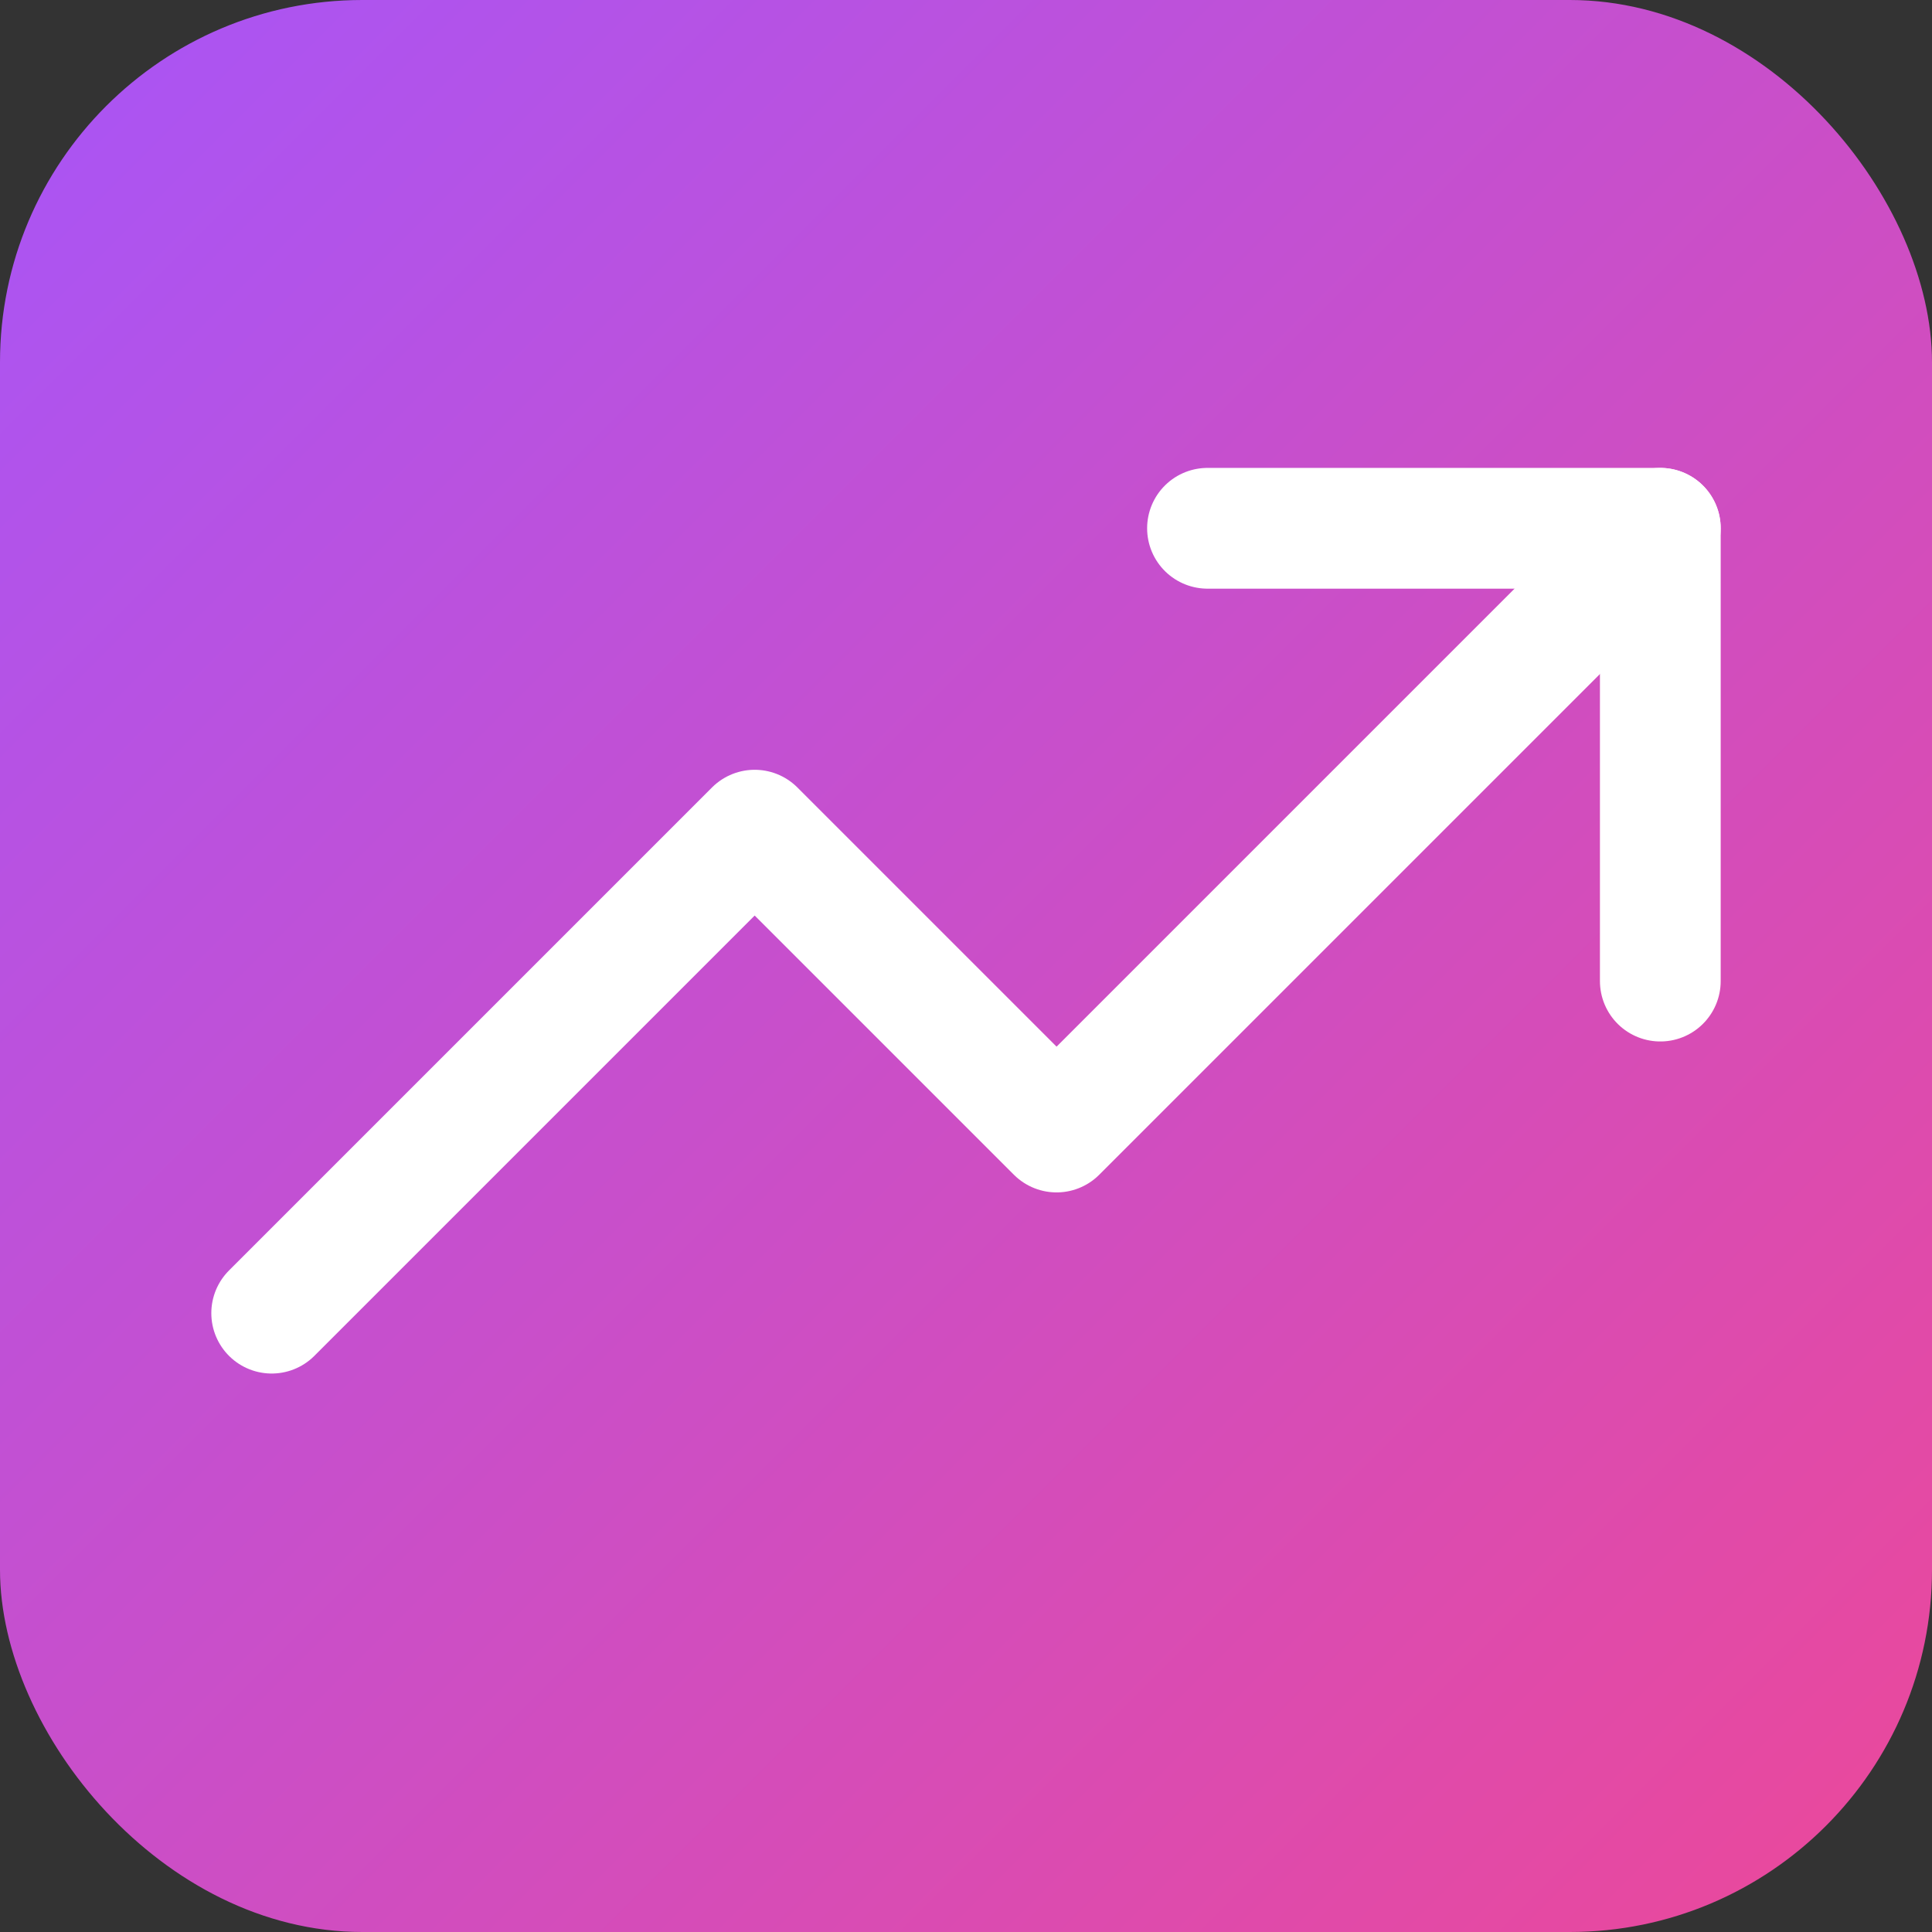
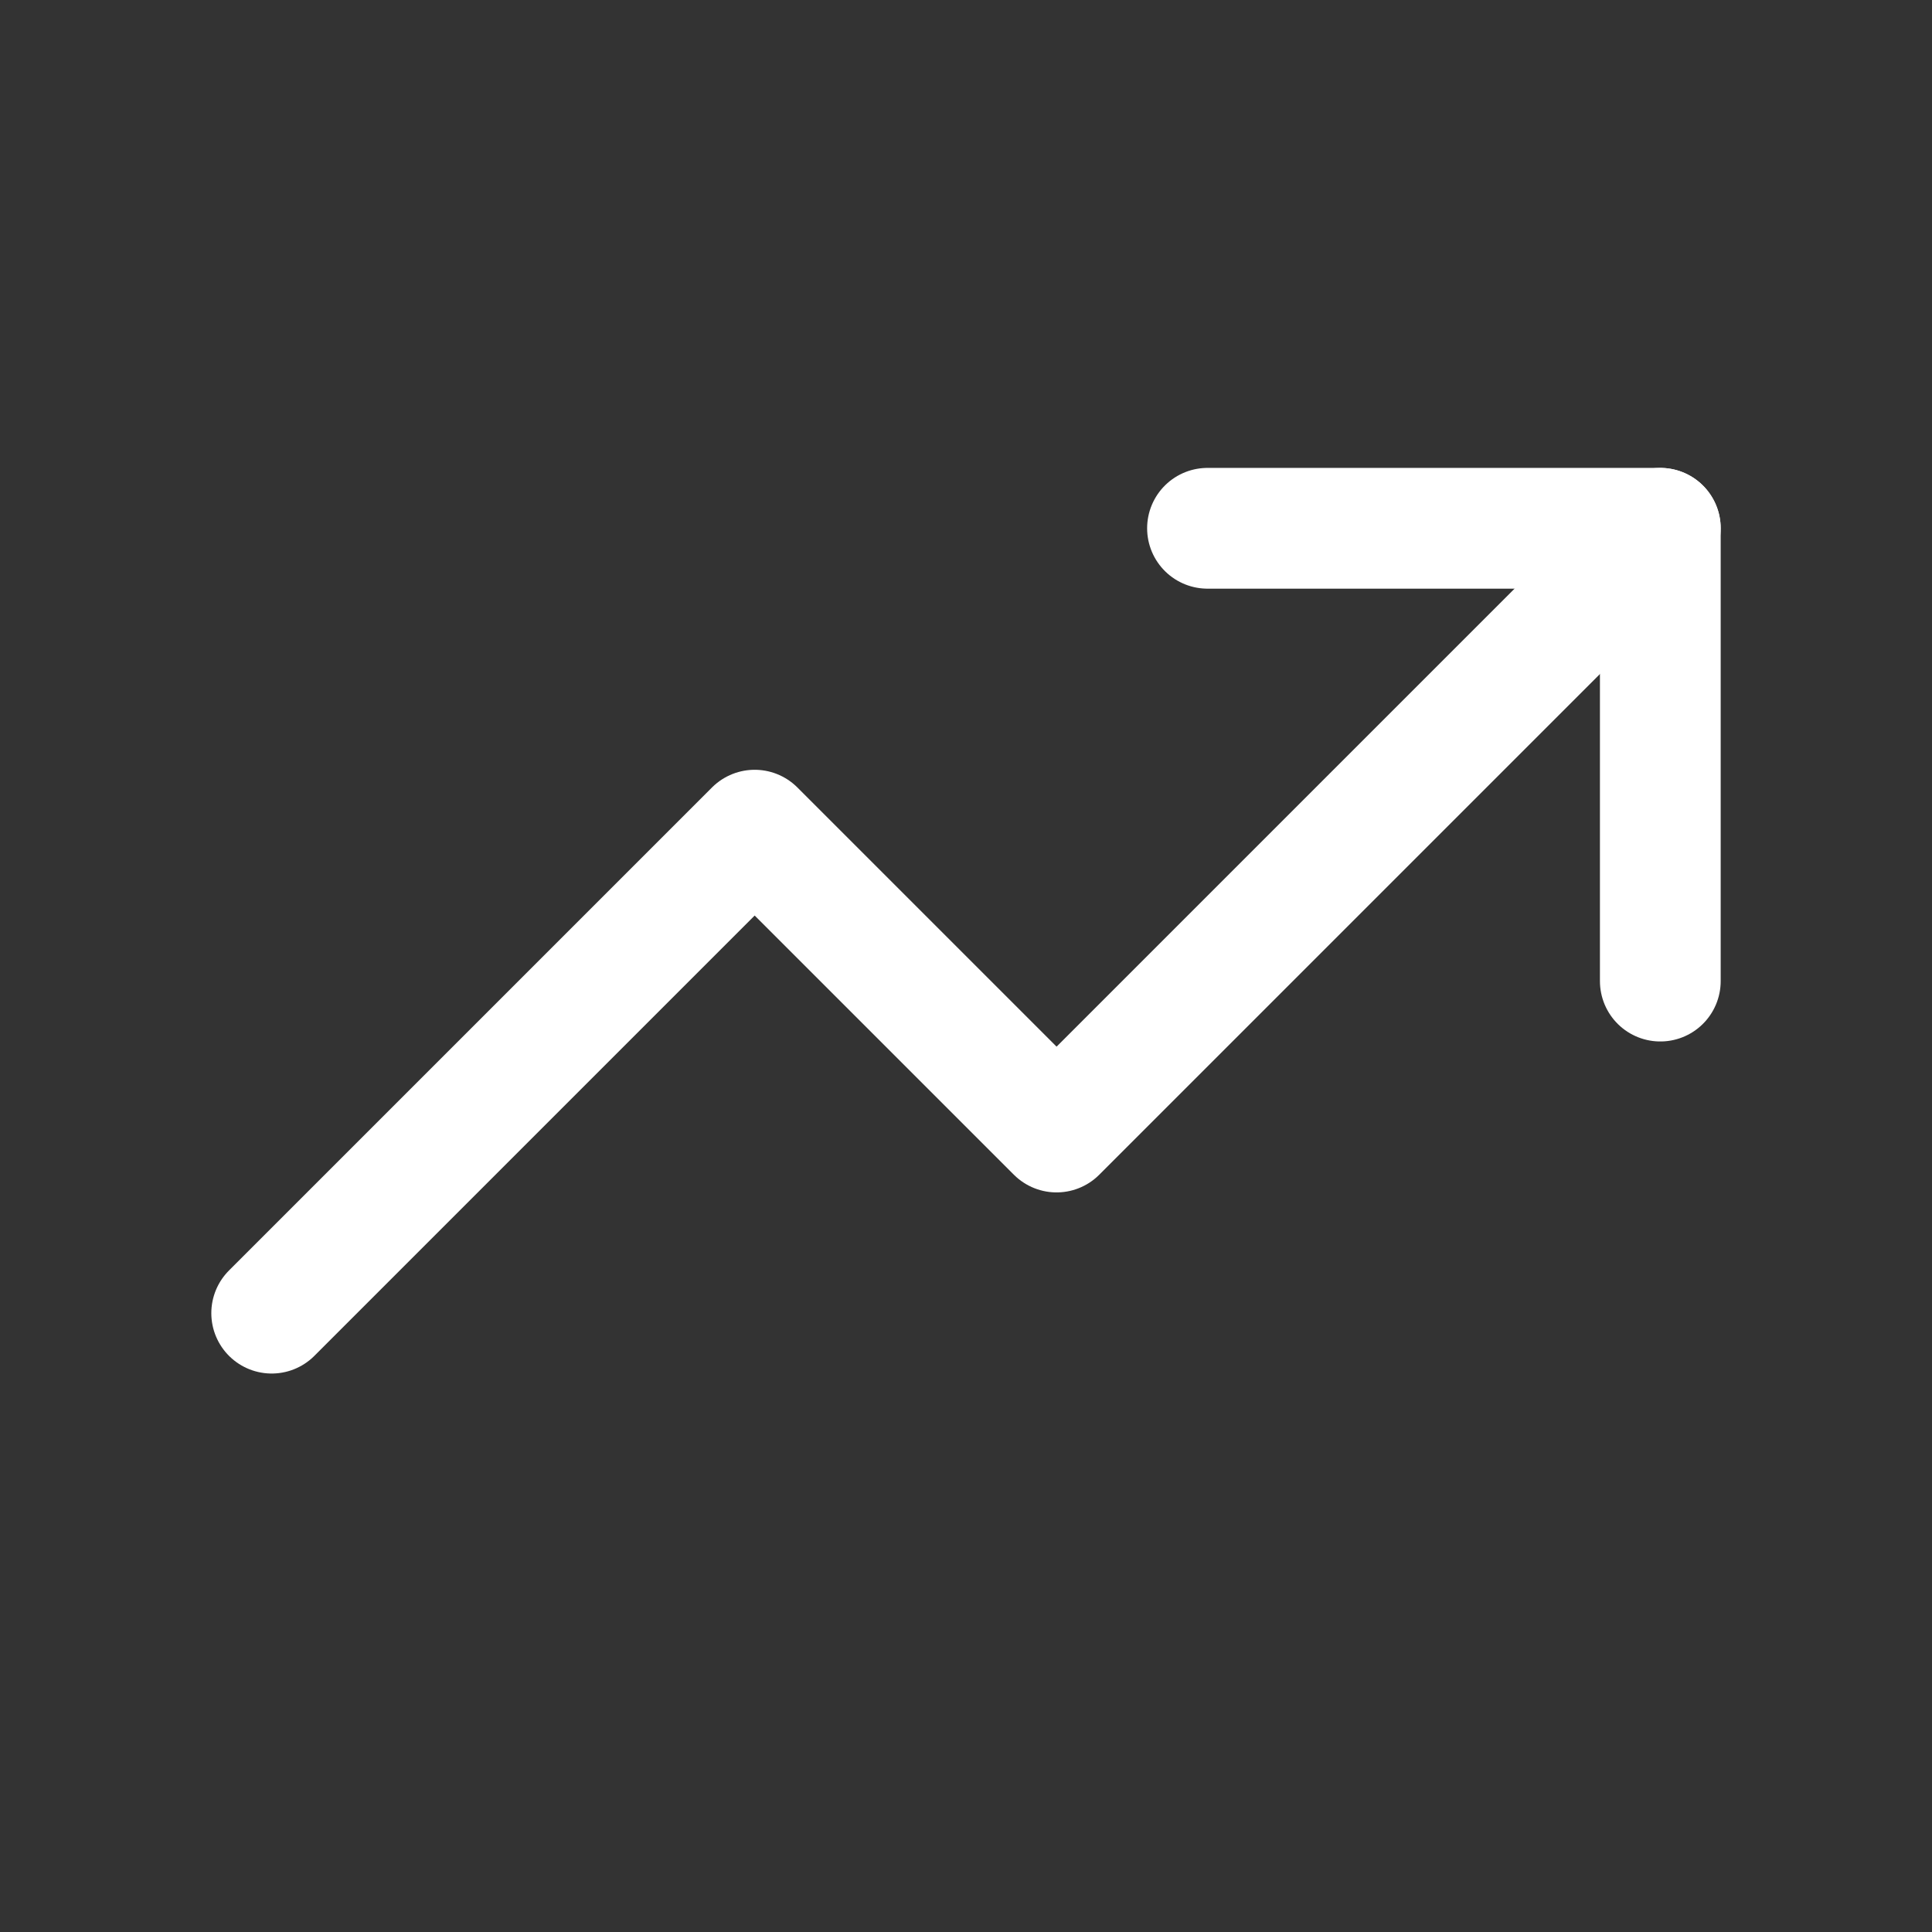
<svg xmlns="http://www.w3.org/2000/svg" width="256" height="256" viewBox="0 0 256 256">
  <rect x="0" y="0" width="256" height="256" fill="#333333" stroke="none" />
  <defs>
    <linearGradient id="grad" x1="0%" y1="0%" x2="100%" y2="100%">
      <stop offset="0%" stop-color="#a855f7" />
      <stop offset="100%" stop-color="#ec4899" />
    </linearGradient>
  </defs>
-   <rect width="256" height="256" rx="48" ry="48" fill="url(#grad)" />
  <polyline points="220 70 140 150 100 110 36 174" fill="none" stroke="white" stroke-width="16" stroke-linecap="round" stroke-linejoin="round" />
  <polyline points="160 70 220 70 220 130" fill="none" stroke="white" stroke-width="16" stroke-linecap="round" stroke-linejoin="round" />
</svg>